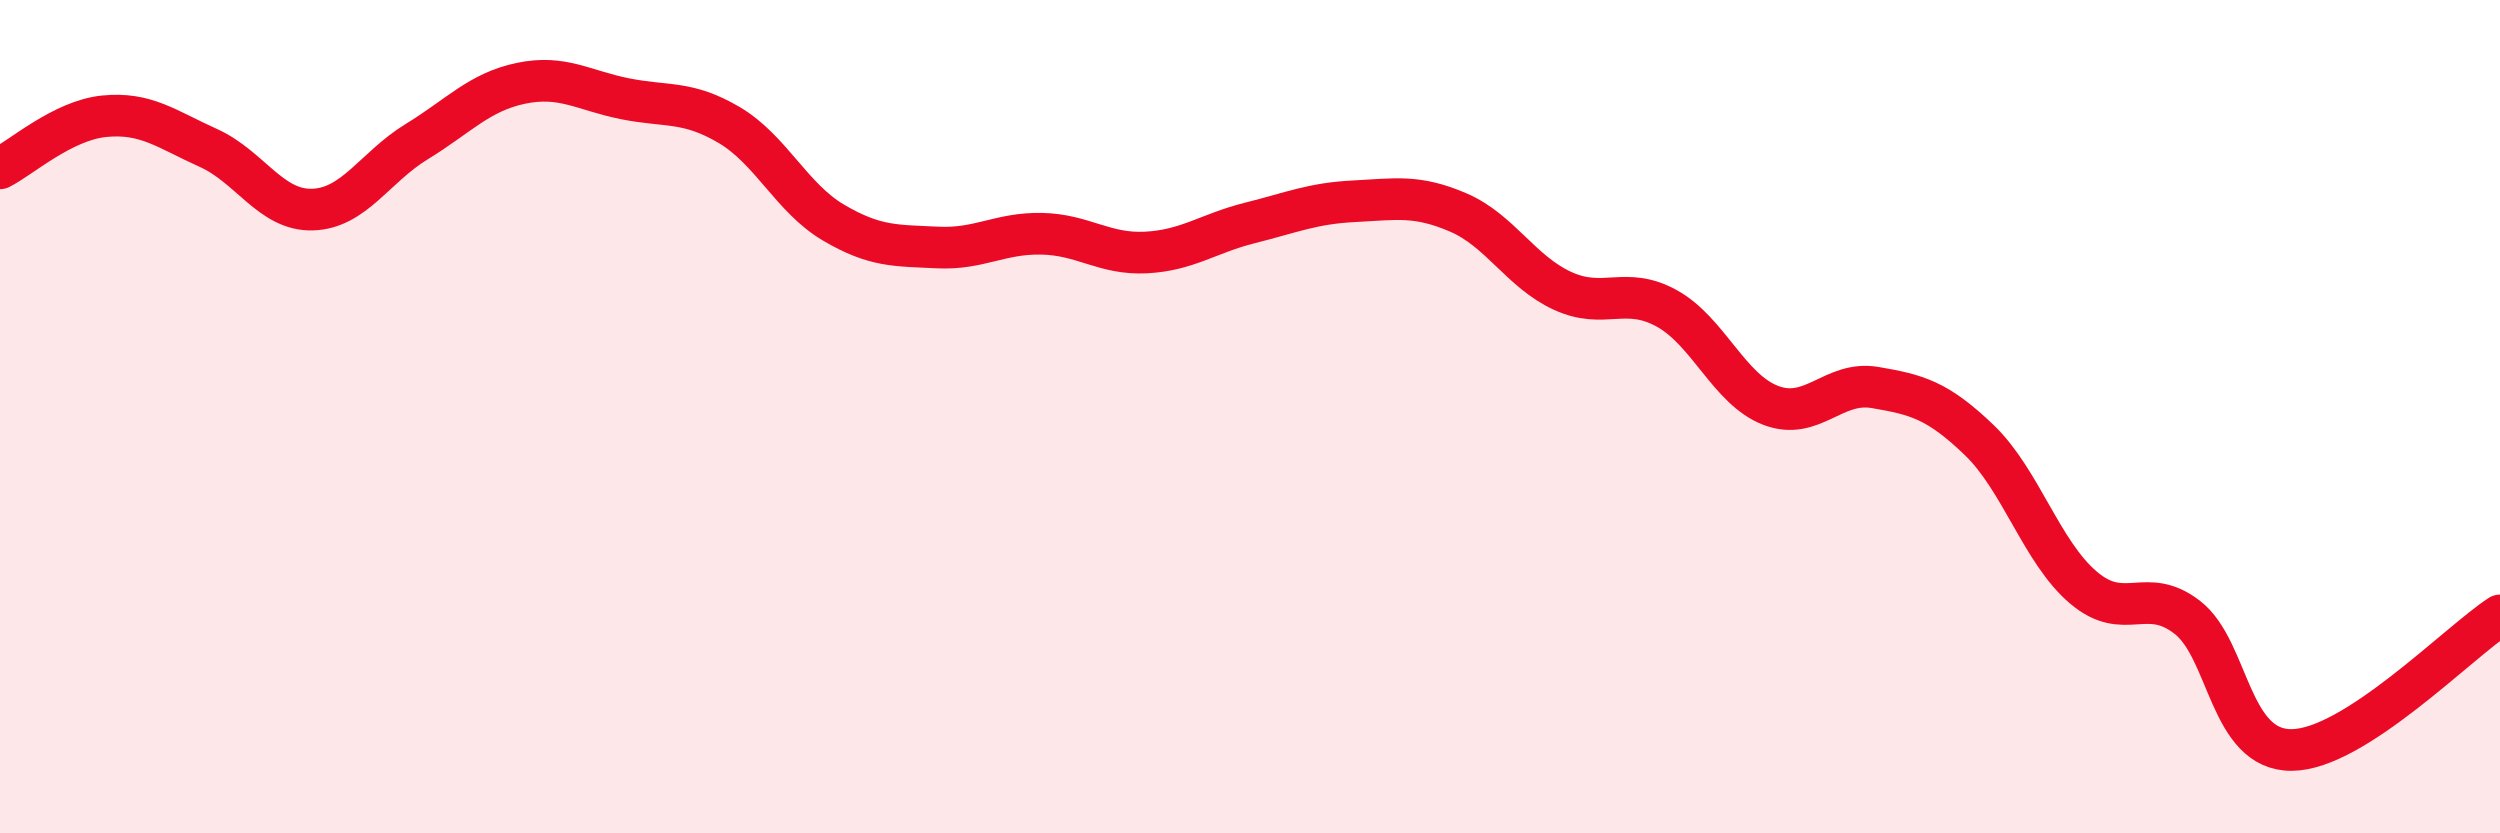
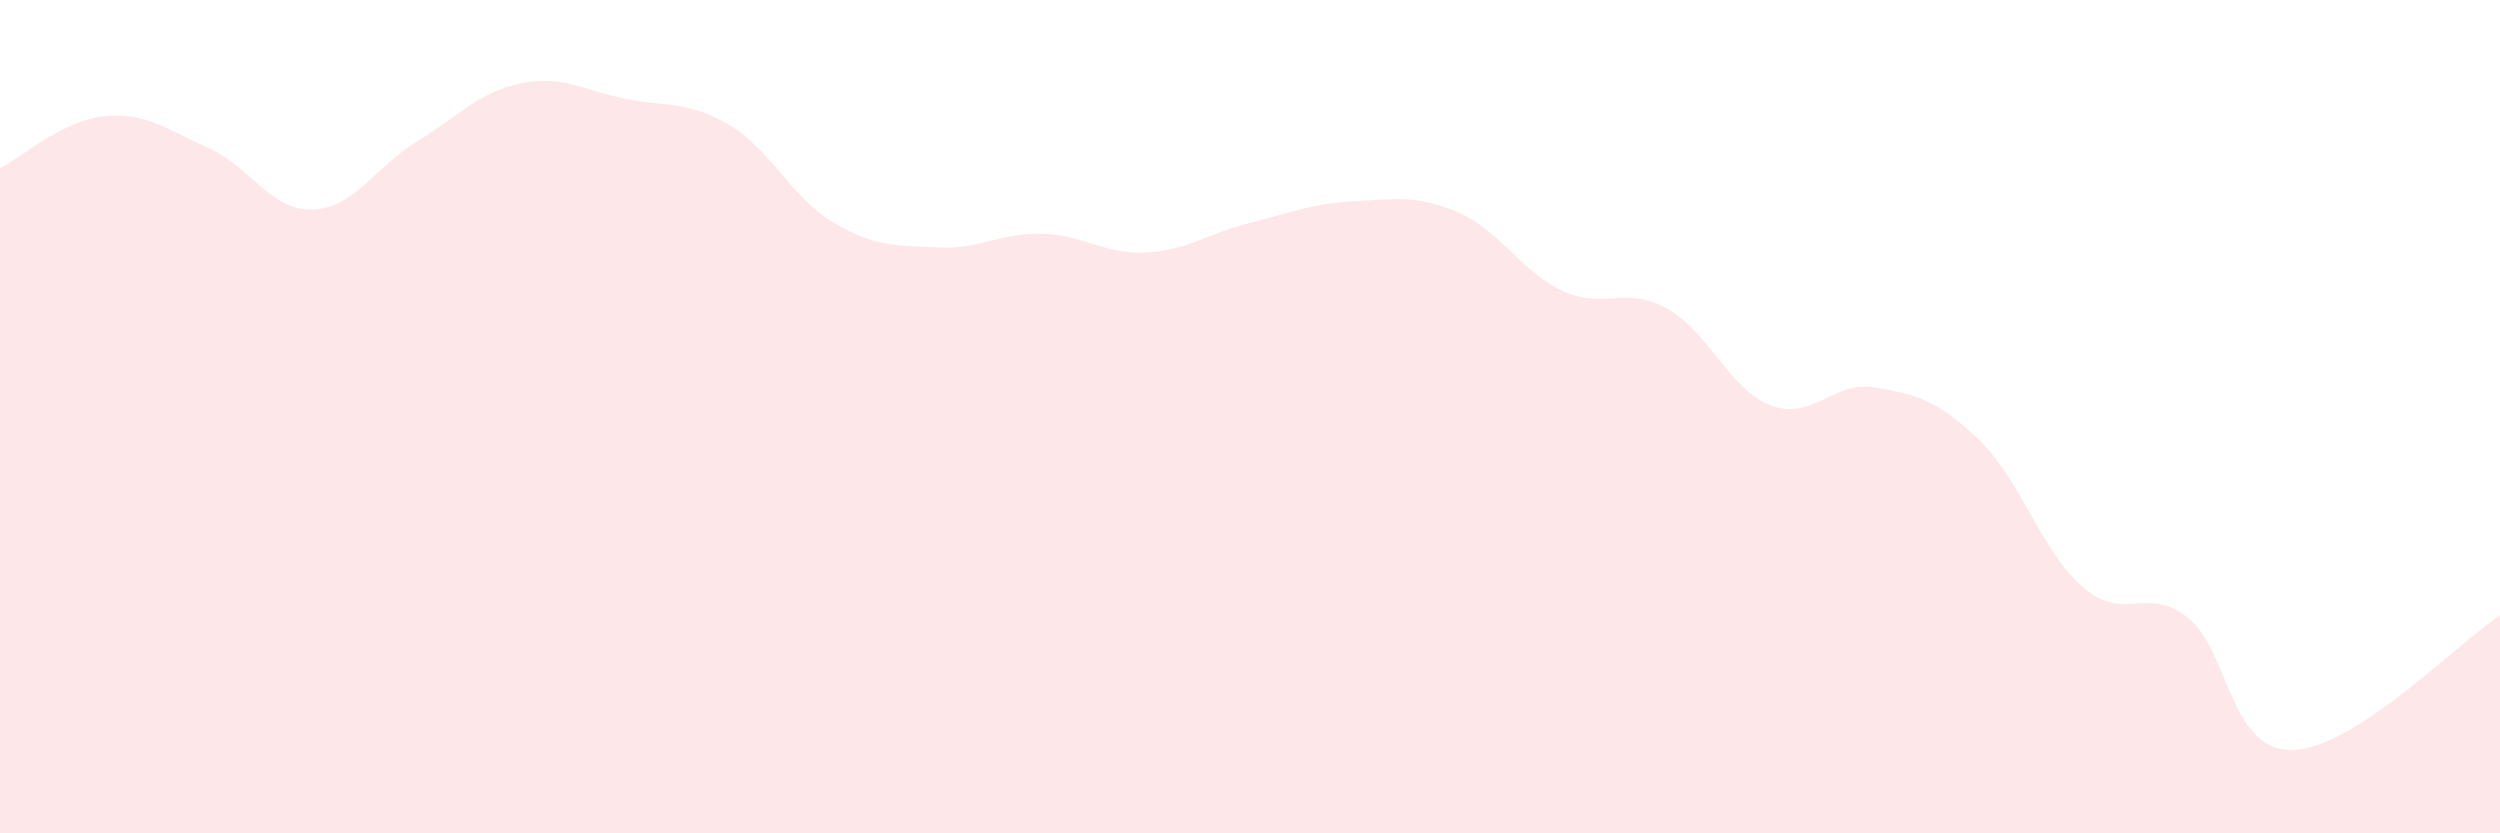
<svg xmlns="http://www.w3.org/2000/svg" width="60" height="20" viewBox="0 0 60 20">
  <path d="M 0,4.04 C 0.5,3.79 1.5,2.89 2.5,2.79 C 3.5,2.69 4,3.1 5,3.55 C 6,4 6.5,5.06 7.5,5.03 C 8.5,5 9,4.01 10,3.4 C 11,2.79 11.5,2.21 12.5,2 C 13.5,1.79 14,2.17 15,2.37 C 16,2.57 16.5,2.41 17.5,3 C 18.5,3.59 19,4.75 20,5.34 C 21,5.93 21.5,5.89 22.5,5.94 C 23.5,5.99 24,5.59 25,5.61 C 26,5.63 26.5,6.11 27.5,6.06 C 28.5,6.01 29,5.6 30,5.35 C 31,5.1 31.5,4.88 32.5,4.83 C 33.5,4.78 34,4.67 35,5.1 C 36,5.53 36.5,6.52 37.5,6.98 C 38.5,7.44 39,6.85 40,7.4 C 41,7.95 41.5,9.35 42.5,9.73 C 43.5,10.11 44,9.13 45,9.3 C 46,9.47 46.5,9.6 47.5,10.56 C 48.5,11.52 49,13.25 50,14.1 C 51,14.95 51.5,14.04 52.5,14.82 C 53.5,15.6 53.5,18.01 55,18 C 56.5,17.99 59,15.42 60,14.77L60 20L0 20Z" fill="#EB0A25" opacity="0.1" stroke-linecap="round" stroke-linejoin="round" />
-   <path d="M 0,4.04 C 0.5,3.79 1.5,2.89 2.5,2.79 C 3.5,2.69 4,3.1 5,3.55 C 6,4 6.5,5.06 7.5,5.03 C 8.5,5 9,4.01 10,3.4 C 11,2.79 11.5,2.21 12.5,2 C 13.5,1.79 14,2.17 15,2.37 C 16,2.57 16.5,2.41 17.5,3 C 18.5,3.59 19,4.75 20,5.34 C 21,5.93 21.5,5.89 22.5,5.94 C 23.5,5.99 24,5.59 25,5.61 C 26,5.63 26.5,6.11 27.5,6.06 C 28.5,6.01 29,5.6 30,5.35 C 31,5.1 31.5,4.88 32.5,4.83 C 33.5,4.78 34,4.67 35,5.1 C 36,5.53 36.5,6.52 37.5,6.98 C 38.5,7.44 39,6.85 40,7.4 C 41,7.95 41.5,9.35 42.5,9.73 C 43.5,10.11 44,9.13 45,9.3 C 46,9.47 46.5,9.6 47.5,10.56 C 48.5,11.52 49,13.25 50,14.1 C 51,14.95 51.5,14.04 52.5,14.82 C 53.5,15.6 53.5,18.01 55,18 C 56.5,17.99 59,15.42 60,14.77" stroke="#EB0A25" stroke-width="1" fill="none" stroke-linecap="round" stroke-linejoin="round" />
</svg>